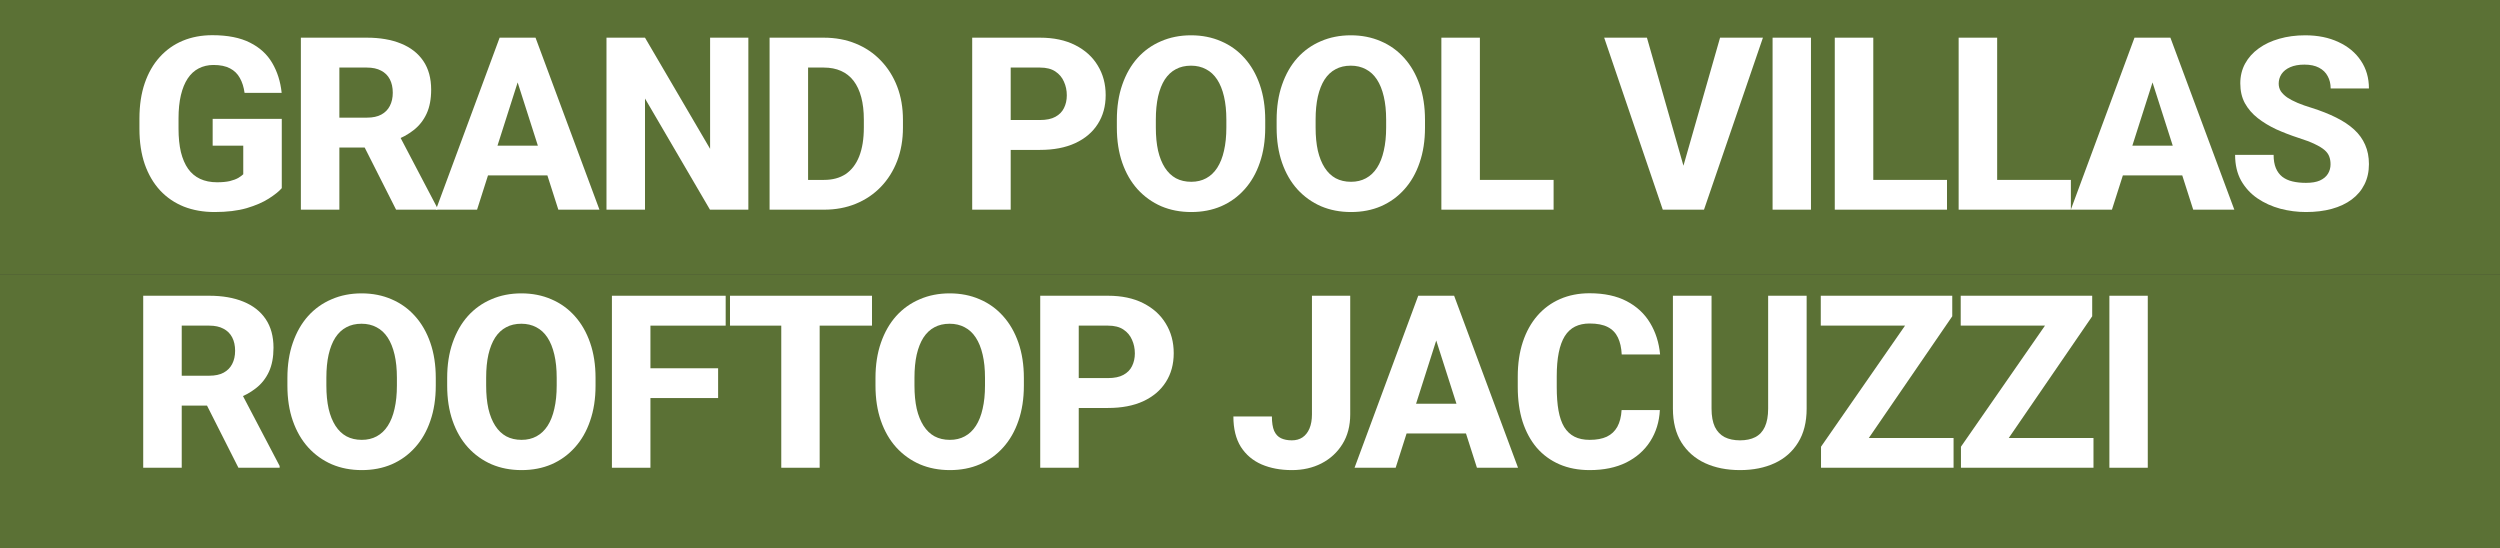
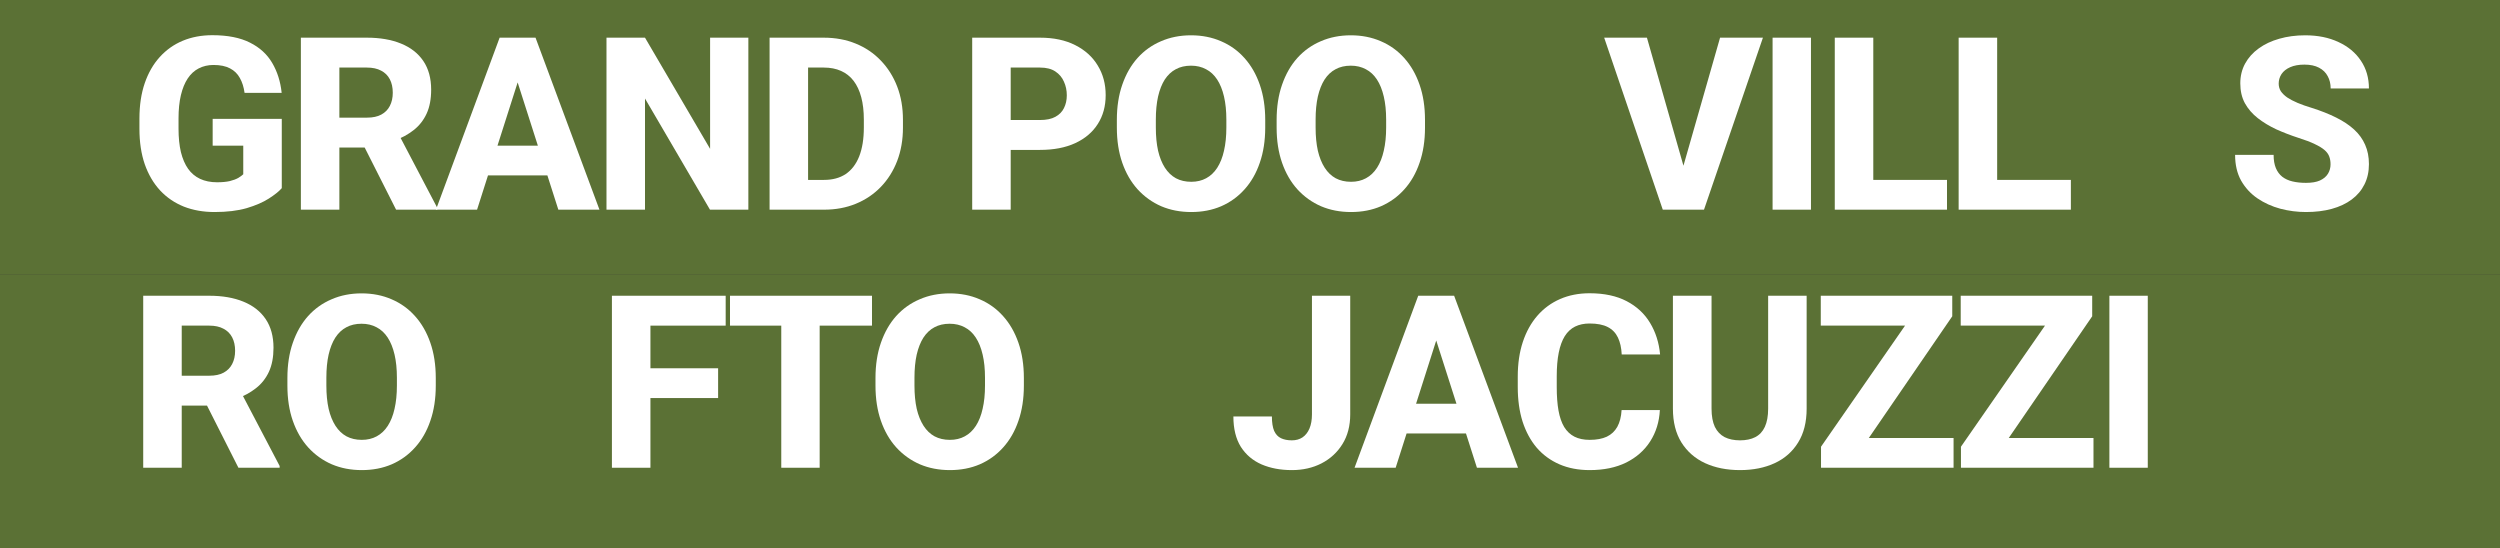
<svg xmlns="http://www.w3.org/2000/svg" width="155" height="34" viewBox="0 0 155 34" fill="none">
  <rect x="0" y="0" width="155" height="34" fill="#333333" stroke="none" />
  <rect width="155" height="17" fill="#5B7135" />
  <path d="M17.47 7.368V11.667C17.294 11.867 17.026 12.082 16.665 12.312C16.308 12.541 15.852 12.739 15.295 12.905C14.738 13.066 14.074 13.146 13.303 13.146C12.604 13.146 11.97 13.034 11.398 12.81C10.827 12.58 10.336 12.246 9.926 11.806C9.516 11.362 9.199 10.82 8.974 10.18C8.754 9.541 8.645 8.808 8.645 7.983V7.353C8.645 6.528 8.754 5.795 8.974 5.156C9.194 4.516 9.504 3.977 9.904 3.537C10.305 3.093 10.781 2.756 11.332 2.526C11.884 2.297 12.495 2.182 13.164 2.182C14.116 2.182 14.895 2.336 15.5 2.644C16.105 2.946 16.564 3.366 16.877 3.903C17.194 4.44 17.39 5.058 17.463 5.756H15.163C15.114 5.4 15.017 5.092 14.87 4.833C14.729 4.575 14.526 4.377 14.262 4.24C13.998 4.099 13.657 4.028 13.237 4.028C12.9 4.028 12.595 4.099 12.321 4.24C12.053 4.377 11.826 4.584 11.64 4.863C11.455 5.141 11.313 5.488 11.215 5.903C11.118 6.313 11.069 6.792 11.069 7.338V7.983C11.069 8.53 11.118 9.011 11.215 9.426C11.318 9.841 11.467 10.188 11.662 10.466C11.857 10.739 12.104 10.947 12.402 11.088C12.705 11.23 13.056 11.301 13.457 11.301C13.769 11.301 14.033 11.276 14.248 11.227C14.462 11.174 14.638 11.108 14.775 11.03C14.912 10.947 15.014 10.871 15.082 10.803V9.03H13.185V7.368H17.47Z" fill="white" />
  <path d="M18.654 2.336H22.748C23.563 2.336 24.269 2.458 24.864 2.702C25.465 2.946 25.927 3.308 26.249 3.786C26.571 4.265 26.732 4.855 26.732 5.559C26.732 6.145 26.637 6.643 26.447 7.053C26.256 7.463 25.988 7.802 25.641 8.071C25.299 8.339 24.899 8.557 24.44 8.723L23.663 9.147H20.177L20.162 7.294H22.755C23.111 7.294 23.407 7.231 23.641 7.104C23.876 6.977 24.052 6.799 24.169 6.569C24.291 6.335 24.352 6.062 24.352 5.749C24.352 5.427 24.291 5.148 24.169 4.914C24.047 4.68 23.866 4.501 23.627 4.379C23.392 4.252 23.099 4.189 22.748 4.189H21.041V13H18.654V2.336ZM24.557 13L22.162 8.261L24.681 8.254L27.113 12.89V13H24.557Z" fill="white" />
  <path d="M32.332 4.365L29.578 13H27.029L30.977 2.336H32.588L32.332 4.365ZM34.617 13L31.856 4.365L31.57 2.336H33.203L37.166 13H34.617ZM34.5 9.03V10.876H28.941V9.03H34.5Z" fill="white" />
  <path d="M46.398 2.336V13H44.018L39.99 6.108V13H37.602V2.336H39.99L44.026 9.228V2.336H46.398Z" fill="white" />
  <path d="M51.09 13H48.746L48.761 11.154H51.09C51.622 11.154 52.072 11.032 52.438 10.788C52.804 10.539 53.082 10.173 53.273 9.689C53.463 9.201 53.558 8.608 53.558 7.91V7.419C53.558 6.892 53.505 6.428 53.397 6.027C53.29 5.622 53.131 5.283 52.921 5.009C52.711 4.736 52.45 4.531 52.138 4.394C51.83 4.257 51.476 4.189 51.075 4.189H48.702V2.336H51.075C51.798 2.336 52.457 2.458 53.053 2.702C53.654 2.946 54.171 3.295 54.606 3.75C55.045 4.204 55.385 4.741 55.624 5.361C55.863 5.981 55.983 6.672 55.983 7.434V7.91C55.983 8.666 55.863 9.357 55.624 9.982C55.385 10.602 55.045 11.14 54.606 11.594C54.171 12.043 53.656 12.39 53.06 12.634C52.465 12.878 51.808 13 51.09 13ZM50.101 2.336V13H47.714V2.336H50.101Z" fill="white" />
  <path d="M64.48 9.294H61.799V7.441H64.48C64.875 7.441 65.193 7.375 65.432 7.243C65.676 7.111 65.854 6.931 65.966 6.701C66.084 6.467 66.142 6.203 66.142 5.91C66.142 5.607 66.084 5.327 65.966 5.068C65.854 4.804 65.676 4.592 65.432 4.431C65.193 4.27 64.875 4.189 64.48 4.189H62.663V13H60.276V2.336H64.48C65.329 2.336 66.057 2.49 66.662 2.797C67.273 3.105 67.739 3.527 68.061 4.064C68.388 4.597 68.552 5.207 68.552 5.896C68.552 6.584 68.388 7.182 68.061 7.69C67.739 8.198 67.273 8.593 66.662 8.876C66.057 9.155 65.329 9.294 64.48 9.294Z" fill="white" />
  <path d="M78.444 7.434V7.91C78.444 8.72 78.331 9.448 78.107 10.092C77.887 10.737 77.572 11.286 77.162 11.74C76.757 12.194 76.273 12.543 75.712 12.788C75.155 13.027 74.537 13.146 73.859 13.146C73.18 13.146 72.56 13.027 71.998 12.788C71.437 12.543 70.949 12.194 70.534 11.74C70.123 11.286 69.806 10.737 69.581 10.092C69.357 9.448 69.245 8.72 69.245 7.91V7.434C69.245 6.623 69.357 5.896 69.581 5.251C69.806 4.602 70.121 4.05 70.526 3.596C70.936 3.142 71.422 2.795 71.984 2.556C72.545 2.312 73.165 2.189 73.844 2.189C74.523 2.189 75.143 2.312 75.704 2.556C76.266 2.795 76.749 3.142 77.155 3.596C77.565 4.05 77.882 4.602 78.107 5.251C78.331 5.896 78.444 6.623 78.444 7.434ZM76.034 7.91V7.419C76.034 6.877 75.985 6.398 75.888 5.983C75.79 5.563 75.648 5.212 75.463 4.929C75.277 4.646 75.048 4.433 74.774 4.292C74.501 4.145 74.191 4.072 73.844 4.072C73.483 4.072 73.168 4.145 72.899 4.292C72.631 4.433 72.404 4.646 72.218 4.929C72.037 5.212 71.898 5.563 71.801 5.983C71.708 6.398 71.662 6.877 71.662 7.419V7.91C71.662 8.447 71.708 8.925 71.801 9.345C71.898 9.76 72.04 10.112 72.225 10.4C72.411 10.688 72.638 10.905 72.907 11.052C73.18 11.198 73.498 11.271 73.859 11.271C74.206 11.271 74.513 11.198 74.782 11.052C75.055 10.905 75.285 10.688 75.47 10.4C75.656 10.112 75.795 9.76 75.888 9.345C75.985 8.925 76.034 8.447 76.034 7.91Z" fill="white" />
  <path d="M88.35 7.434V7.91C88.35 8.72 88.238 9.448 88.013 10.092C87.794 10.737 87.479 11.286 87.069 11.74C86.663 12.194 86.18 12.543 85.618 12.788C85.062 13.027 84.444 13.146 83.765 13.146C83.087 13.146 82.466 13.027 81.905 12.788C81.343 12.543 80.855 12.194 80.44 11.74C80.03 11.286 79.713 10.737 79.488 10.092C79.263 9.448 79.151 8.72 79.151 7.91V7.434C79.151 6.623 79.263 5.896 79.488 5.251C79.713 4.602 80.027 4.05 80.433 3.596C80.843 3.142 81.329 2.795 81.89 2.556C82.452 2.312 83.072 2.189 83.751 2.189C84.429 2.189 85.049 2.312 85.611 2.556C86.172 2.795 86.656 3.142 87.061 3.596C87.471 4.05 87.789 4.602 88.013 5.251C88.238 5.896 88.35 6.623 88.35 7.434ZM85.941 7.91V7.419C85.941 6.877 85.892 6.398 85.794 5.983C85.696 5.563 85.555 5.212 85.369 4.929C85.184 4.646 84.954 4.433 84.681 4.292C84.407 4.145 84.097 4.072 83.751 4.072C83.389 4.072 83.074 4.145 82.806 4.292C82.537 4.433 82.31 4.646 82.125 4.929C81.944 5.212 81.805 5.563 81.707 5.983C81.614 6.398 81.568 6.877 81.568 7.419V7.91C81.568 8.447 81.614 8.925 81.707 9.345C81.805 9.76 81.946 10.112 82.132 10.4C82.317 10.688 82.544 10.905 82.813 11.052C83.087 11.198 83.404 11.271 83.765 11.271C84.112 11.271 84.419 11.198 84.688 11.052C84.962 10.905 85.191 10.688 85.377 10.4C85.562 10.112 85.701 9.76 85.794 9.345C85.892 8.925 85.941 8.447 85.941 7.91Z" fill="white" />
-   <path d="M96.323 11.154V13H90.94V11.154H96.323ZM91.753 2.336V13H89.365V2.336H91.753Z" fill="white" />
  <path d="M104.271 10.634L106.644 2.336H109.302L105.648 13H103.912L104.271 10.634ZM102.11 2.336L104.476 10.634L104.849 13H103.092L99.459 2.336H102.11Z" fill="white" />
  <path d="M112.28 2.336V13H109.9V2.336H112.28Z" fill="white" />
  <path d="M120.714 11.154V13H115.331V11.154H120.714ZM116.144 2.336V13H113.756V2.336H116.144Z" fill="white" />
  <path d="M128.394 11.154V13H123.011V11.154H128.394ZM123.824 2.336V13H121.436V2.336H123.824Z" fill="white" />
-   <path d="M133.694 4.365L130.94 13H128.391L132.339 2.336H133.95L133.694 4.365ZM135.979 13L133.218 4.365L132.932 2.336H134.565L138.528 13H135.979ZM135.862 9.03V10.876H130.303V9.03H135.862Z" fill="white" />
  <path d="M144.494 10.188C144.494 10.007 144.467 9.846 144.413 9.704C144.36 9.558 144.262 9.423 144.12 9.301C143.979 9.179 143.779 9.057 143.52 8.935C143.261 8.808 142.922 8.679 142.502 8.547C142.023 8.391 141.567 8.215 141.132 8.02C140.702 7.819 140.319 7.587 139.982 7.324C139.645 7.06 139.379 6.752 139.184 6.401C138.993 6.049 138.898 5.639 138.898 5.17C138.898 4.716 138.998 4.306 139.198 3.94C139.399 3.574 139.679 3.261 140.041 3.002C140.402 2.739 140.827 2.539 141.315 2.402C141.803 2.26 142.341 2.189 142.926 2.189C143.708 2.189 144.394 2.329 144.985 2.607C145.58 2.88 146.044 3.266 146.376 3.764C146.708 4.257 146.874 4.831 146.874 5.485H144.501C144.501 5.197 144.44 4.943 144.318 4.724C144.201 4.499 144.02 4.323 143.776 4.196C143.537 4.069 143.237 4.006 142.875 4.006C142.524 4.006 142.228 4.06 141.989 4.167C141.755 4.27 141.576 4.411 141.454 4.592C141.337 4.772 141.279 4.97 141.279 5.185C141.279 5.356 141.322 5.512 141.41 5.654C141.503 5.791 141.635 5.92 141.806 6.042C141.982 6.159 142.196 6.271 142.45 6.379C142.704 6.486 142.995 6.589 143.322 6.687C143.893 6.867 144.399 7.067 144.838 7.287C145.282 7.507 145.656 7.756 145.959 8.034C146.261 8.312 146.488 8.627 146.64 8.979C146.796 9.331 146.874 9.729 146.874 10.173C146.874 10.646 146.781 11.066 146.596 11.433C146.415 11.799 146.152 12.111 145.805 12.37C145.463 12.624 145.053 12.817 144.574 12.949C144.096 13.081 143.561 13.146 142.97 13.146C142.433 13.146 141.904 13.078 141.381 12.941C140.859 12.8 140.385 12.585 139.96 12.297C139.54 12.009 139.203 11.643 138.949 11.198C138.7 10.749 138.576 10.217 138.576 9.602H140.964C140.964 9.924 141.01 10.197 141.103 10.422C141.196 10.642 141.327 10.82 141.498 10.957C141.674 11.093 141.886 11.191 142.135 11.249C142.384 11.308 142.663 11.337 142.97 11.337C143.327 11.337 143.615 11.289 143.835 11.191C144.059 11.088 144.225 10.949 144.333 10.773C144.44 10.598 144.494 10.402 144.494 10.188Z" fill="white" />
  <rect y="17" width="155" height="17" fill="#5B7135" />
  <path d="M8.879 18.336H12.973C13.789 18.336 14.494 18.458 15.09 18.702C15.69 18.946 16.152 19.308 16.474 19.786C16.796 20.265 16.957 20.855 16.957 21.559C16.957 22.145 16.862 22.643 16.672 23.053C16.481 23.463 16.213 23.802 15.866 24.071C15.524 24.339 15.124 24.557 14.665 24.723L13.889 25.148H10.402L10.388 23.294H12.98C13.337 23.294 13.632 23.231 13.867 23.104C14.101 22.977 14.277 22.799 14.394 22.569C14.516 22.335 14.577 22.061 14.577 21.749C14.577 21.427 14.516 21.148 14.394 20.914C14.272 20.68 14.091 20.502 13.852 20.379C13.618 20.252 13.325 20.189 12.973 20.189H11.267V29H8.879V18.336ZM14.782 29L12.387 24.261L14.907 24.254L17.338 28.89V29H14.782Z" fill="white" />
  <path d="M27.018 23.434V23.91C27.018 24.72 26.905 25.448 26.681 26.092C26.461 26.737 26.146 27.286 25.736 27.74C25.331 28.194 24.847 28.544 24.286 28.788C23.729 29.027 23.111 29.146 22.433 29.146C21.754 29.146 21.134 29.027 20.573 28.788C20.011 28.544 19.523 28.194 19.108 27.74C18.698 27.286 18.38 26.737 18.155 26.092C17.931 25.448 17.819 24.72 17.819 23.91V23.434C17.819 22.623 17.931 21.895 18.155 21.251C18.38 20.602 18.695 20.05 19.1 19.596C19.51 19.142 19.996 18.795 20.558 18.556C21.119 18.311 21.739 18.189 22.418 18.189C23.097 18.189 23.717 18.311 24.279 18.556C24.84 18.795 25.323 19.142 25.729 19.596C26.139 20.05 26.456 20.602 26.681 21.251C26.905 21.895 27.018 22.623 27.018 23.434ZM24.608 23.91V23.419C24.608 22.877 24.559 22.398 24.462 21.983C24.364 21.564 24.222 21.212 24.037 20.929C23.851 20.645 23.622 20.433 23.348 20.291C23.075 20.145 22.765 20.072 22.418 20.072C22.057 20.072 21.742 20.145 21.473 20.291C21.205 20.433 20.978 20.645 20.792 20.929C20.611 21.212 20.472 21.564 20.375 21.983C20.282 22.398 20.235 22.877 20.235 23.419V23.91C20.235 24.447 20.282 24.925 20.375 25.345C20.472 25.76 20.614 26.112 20.799 26.4C20.985 26.688 21.212 26.905 21.481 27.052C21.754 27.198 22.072 27.271 22.433 27.271C22.779 27.271 23.087 27.198 23.356 27.052C23.629 26.905 23.859 26.688 24.044 26.4C24.23 26.112 24.369 25.76 24.462 25.345C24.559 24.925 24.608 24.447 24.608 23.91Z" fill="white" />
-   <path d="M36.924 23.434V23.91C36.924 24.72 36.812 25.448 36.587 26.092C36.368 26.737 36.053 27.286 35.642 27.74C35.237 28.194 34.754 28.544 34.192 28.788C33.636 29.027 33.018 29.146 32.339 29.146C31.66 29.146 31.04 29.027 30.479 28.788C29.917 28.544 29.429 28.194 29.014 27.74C28.604 27.286 28.287 26.737 28.062 26.092C27.837 25.448 27.725 24.72 27.725 23.91V23.434C27.725 22.623 27.837 21.895 28.062 21.251C28.287 20.602 28.602 20.05 29.007 19.596C29.417 19.142 29.903 18.795 30.464 18.556C31.026 18.311 31.646 18.189 32.325 18.189C33.003 18.189 33.623 18.311 34.185 18.556C34.746 18.795 35.23 19.142 35.635 19.596C36.045 20.05 36.363 20.602 36.587 21.251C36.812 21.895 36.924 22.623 36.924 23.434ZM34.515 23.91V23.419C34.515 22.877 34.466 22.398 34.368 21.983C34.27 21.564 34.129 21.212 33.943 20.929C33.758 20.645 33.528 20.433 33.255 20.291C32.981 20.145 32.671 20.072 32.325 20.072C31.963 20.072 31.648 20.145 31.38 20.291C31.111 20.433 30.884 20.645 30.699 20.929C30.518 21.212 30.379 21.564 30.281 21.983C30.188 22.398 30.142 22.877 30.142 23.419V23.91C30.142 24.447 30.188 24.925 30.281 25.345C30.379 25.76 30.52 26.112 30.706 26.4C30.892 26.688 31.119 26.905 31.387 27.052C31.66 27.198 31.978 27.271 32.339 27.271C32.686 27.271 32.994 27.198 33.262 27.052C33.535 26.905 33.765 26.688 33.951 26.4C34.136 26.112 34.275 25.76 34.368 25.345C34.466 24.925 34.515 24.447 34.515 23.91Z" fill="white" />
  <path d="M40.327 18.336V29H37.939V18.336H40.327ZM44.523 22.833V24.679H39.66V22.833H44.523ZM44.992 18.336V20.189H39.66V18.336H44.992Z" fill="white" />
  <path d="M50.819 18.336V29H48.439V18.336H50.819ZM54.064 18.336V20.189H45.26V18.336H54.064Z" fill="white" />
  <path d="M63.48 23.434V23.91C63.48 24.72 63.367 25.448 63.143 26.092C62.923 26.737 62.608 27.286 62.198 27.74C61.792 28.194 61.309 28.544 60.748 28.788C60.191 29.027 59.573 29.146 58.895 29.146C58.216 29.146 57.596 29.027 57.034 28.788C56.473 28.544 55.984 28.194 55.569 27.74C55.159 27.286 54.842 26.737 54.617 26.092C54.393 25.448 54.28 24.72 54.28 23.91V23.434C54.28 22.623 54.393 21.895 54.617 21.251C54.842 20.602 55.157 20.05 55.562 19.596C55.972 19.142 56.458 18.795 57.02 18.556C57.581 18.311 58.201 18.189 58.88 18.189C59.559 18.189 60.179 18.311 60.74 18.556C61.302 18.795 61.785 19.142 62.19 19.596C62.601 20.05 62.918 20.602 63.143 21.251C63.367 21.895 63.48 22.623 63.48 23.434ZM61.07 23.91V23.419C61.07 22.877 61.021 22.398 60.923 21.983C60.826 21.564 60.684 21.212 60.498 20.929C60.313 20.645 60.084 20.433 59.81 20.291C59.537 20.145 59.227 20.072 58.88 20.072C58.519 20.072 58.204 20.145 57.935 20.291C57.666 20.433 57.44 20.645 57.254 20.929C57.073 21.212 56.934 21.564 56.836 21.983C56.744 22.398 56.697 22.877 56.697 23.419V23.91C56.697 24.447 56.744 24.925 56.836 25.345C56.934 25.76 57.076 26.112 57.261 26.4C57.447 26.688 57.674 26.905 57.942 27.052C58.216 27.198 58.533 27.271 58.895 27.271C59.241 27.271 59.549 27.198 59.817 27.052C60.091 26.905 60.32 26.688 60.506 26.4C60.691 26.112 60.831 25.76 60.923 25.345C61.021 24.925 61.07 24.447 61.07 23.91Z" fill="white" />
-   <path d="M68.698 25.294H66.018V23.441H68.698C69.094 23.441 69.411 23.375 69.651 23.243C69.895 23.111 70.073 22.931 70.185 22.701C70.302 22.467 70.361 22.203 70.361 21.91C70.361 21.607 70.302 21.327 70.185 21.068C70.073 20.804 69.895 20.592 69.651 20.431C69.411 20.27 69.094 20.189 68.698 20.189H66.882V29H64.494V18.336H68.698C69.548 18.336 70.276 18.49 70.881 18.797C71.491 19.105 71.958 19.527 72.28 20.064C72.607 20.597 72.771 21.207 72.771 21.895C72.771 22.584 72.607 23.182 72.28 23.69C71.958 24.198 71.491 24.593 70.881 24.877C70.276 25.155 69.548 25.294 68.698 25.294Z" fill="white" />
  <path d="M81.341 25.689V18.336H83.714V25.689C83.714 26.402 83.553 27.018 83.231 27.535C82.913 28.048 82.481 28.446 81.934 28.729C81.392 29.007 80.779 29.146 80.096 29.146C79.393 29.146 78.768 29.029 78.221 28.795C77.674 28.556 77.244 28.192 76.932 27.704C76.624 27.21 76.47 26.583 76.47 25.821H78.858C78.858 26.197 78.904 26.495 78.997 26.715C79.095 26.93 79.236 27.081 79.422 27.169C79.608 27.257 79.832 27.301 80.096 27.301C80.35 27.301 80.569 27.24 80.755 27.118C80.941 26.991 81.085 26.808 81.187 26.568C81.29 26.324 81.341 26.031 81.341 25.689Z" fill="white" />
  <path d="M89.284 20.365L86.531 29H83.982L87.93 18.336H89.541L89.284 20.365ZM91.57 29L88.808 20.365L88.523 18.336H90.156L94.118 29H91.57ZM91.452 25.03V26.876H85.893V25.03H91.452Z" fill="white" />
  <path d="M100.539 25.426H102.912C102.873 26.158 102.672 26.805 102.311 27.367C101.955 27.923 101.459 28.36 100.824 28.678C100.189 28.99 99.435 29.146 98.561 29.146C97.863 29.146 97.238 29.027 96.686 28.788C96.134 28.548 95.665 28.206 95.28 27.762C94.899 27.313 94.606 26.773 94.401 26.144C94.201 25.509 94.101 24.794 94.101 23.998V23.346C94.101 22.55 94.206 21.834 94.415 21.2C94.626 20.565 94.926 20.023 95.316 19.574C95.707 19.125 96.176 18.78 96.723 18.541C97.269 18.302 97.88 18.182 98.554 18.182C99.462 18.182 100.229 18.346 100.854 18.673C101.479 19 101.962 19.449 102.304 20.02C102.65 20.592 102.858 21.244 102.926 21.976H100.546C100.526 21.561 100.448 21.212 100.312 20.929C100.175 20.641 99.965 20.423 99.682 20.277C99.398 20.13 99.022 20.057 98.554 20.057C98.212 20.057 97.912 20.121 97.653 20.248C97.399 20.375 97.186 20.572 97.016 20.841C96.85 21.109 96.725 21.451 96.642 21.866C96.559 22.276 96.518 22.765 96.518 23.331V23.998C96.518 24.559 96.554 25.045 96.627 25.455C96.701 25.865 96.818 26.205 96.979 26.473C97.145 26.742 97.357 26.942 97.616 27.074C97.875 27.206 98.19 27.271 98.561 27.271C98.986 27.271 99.34 27.206 99.623 27.074C99.906 26.937 100.124 26.732 100.275 26.459C100.426 26.185 100.514 25.841 100.539 25.426Z" fill="white" />
  <path d="M109.625 18.336H112.012V25.338C112.012 26.168 111.837 26.866 111.485 27.433C111.138 27.999 110.655 28.426 110.035 28.714C109.415 29.002 108.697 29.146 107.882 29.146C107.061 29.146 106.339 29.002 105.714 28.714C105.093 28.426 104.605 27.999 104.249 27.433C103.897 26.866 103.721 26.168 103.721 25.338V18.336H106.116V25.338C106.116 25.797 106.185 26.173 106.321 26.466C106.463 26.754 106.666 26.966 106.929 27.103C107.193 27.235 107.51 27.301 107.882 27.301C108.253 27.301 108.568 27.235 108.826 27.103C109.09 26.966 109.288 26.754 109.42 26.466C109.556 26.173 109.625 25.797 109.625 25.338V18.336Z" fill="white" />
  <path d="M121.121 27.154V29H113.481V27.154H121.121ZM121.04 19.61L114.602 29H112.903V27.696L119.399 18.336H121.04V19.61ZM120.249 18.336V20.189H112.888V18.336H120.249Z" fill="white" />
  <path d="M129.796 27.154V29H122.157V27.154H129.796ZM129.716 19.61L123.278 29H121.579V27.696L128.075 18.336H129.716V19.61ZM128.925 18.336V20.189H121.564V18.336H128.925Z" fill="white" />
  <path d="M133.162 18.336V29H130.782V18.336H133.162Z" fill="white" />
</svg>